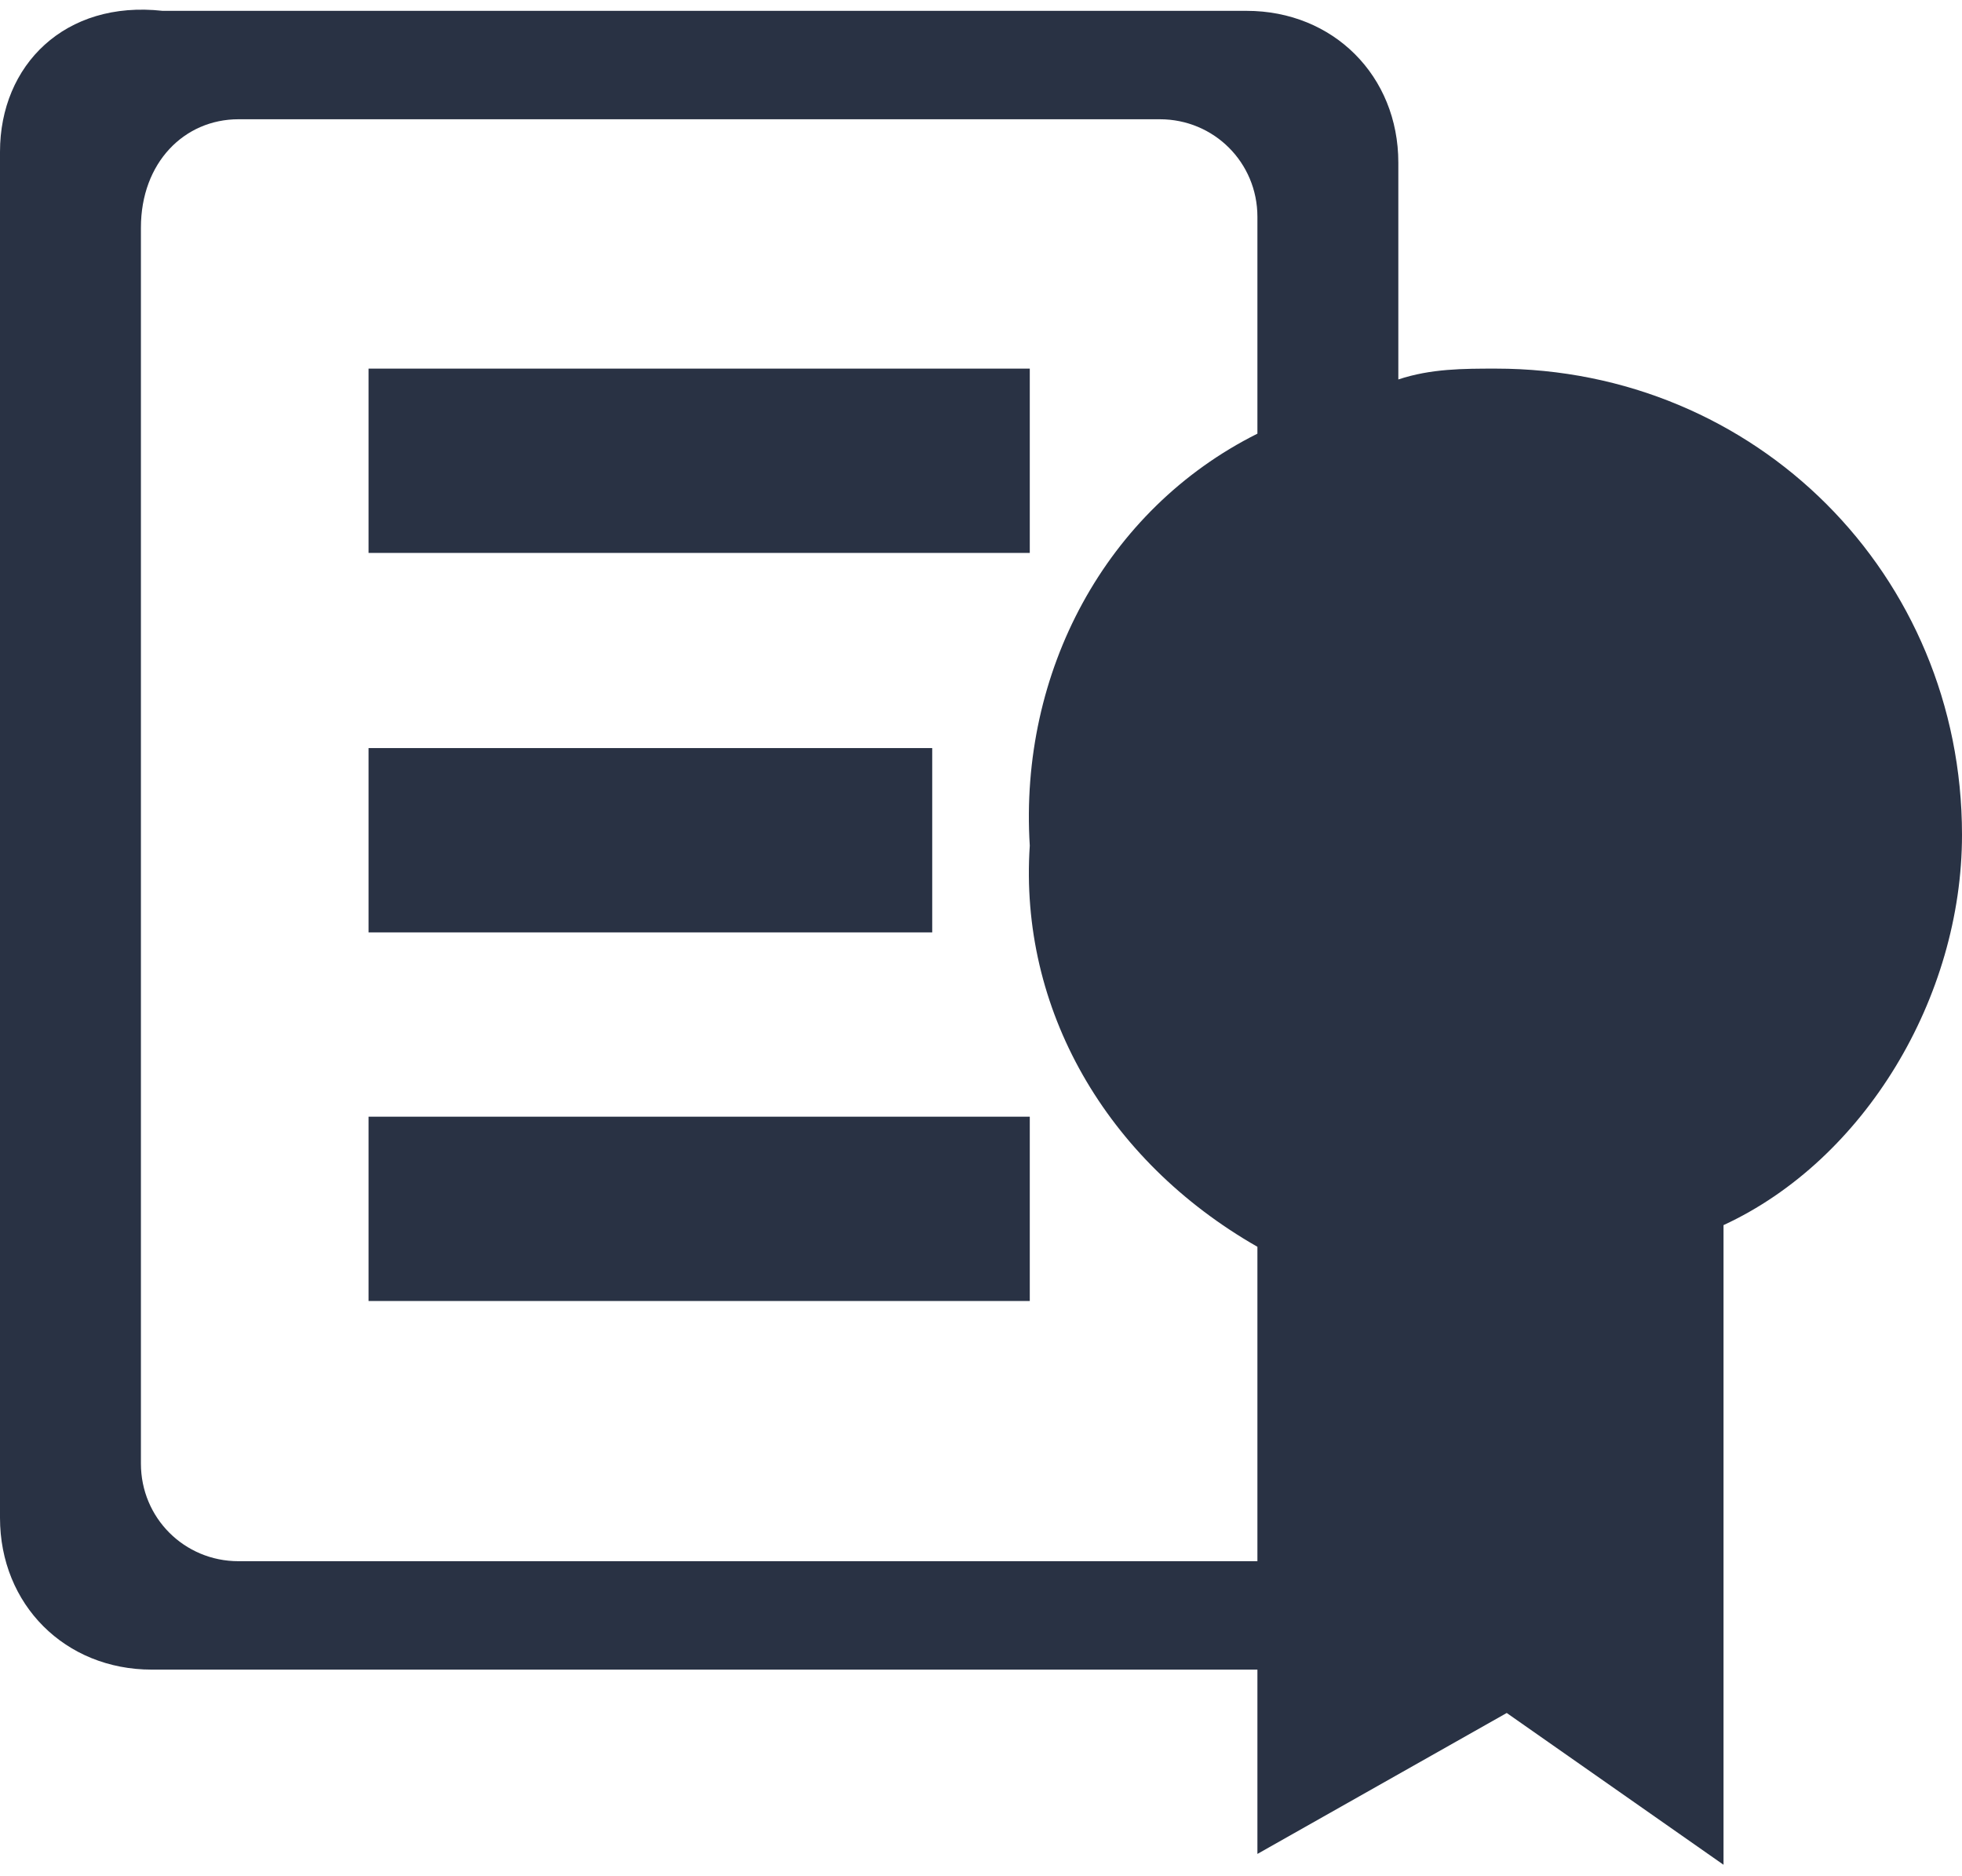
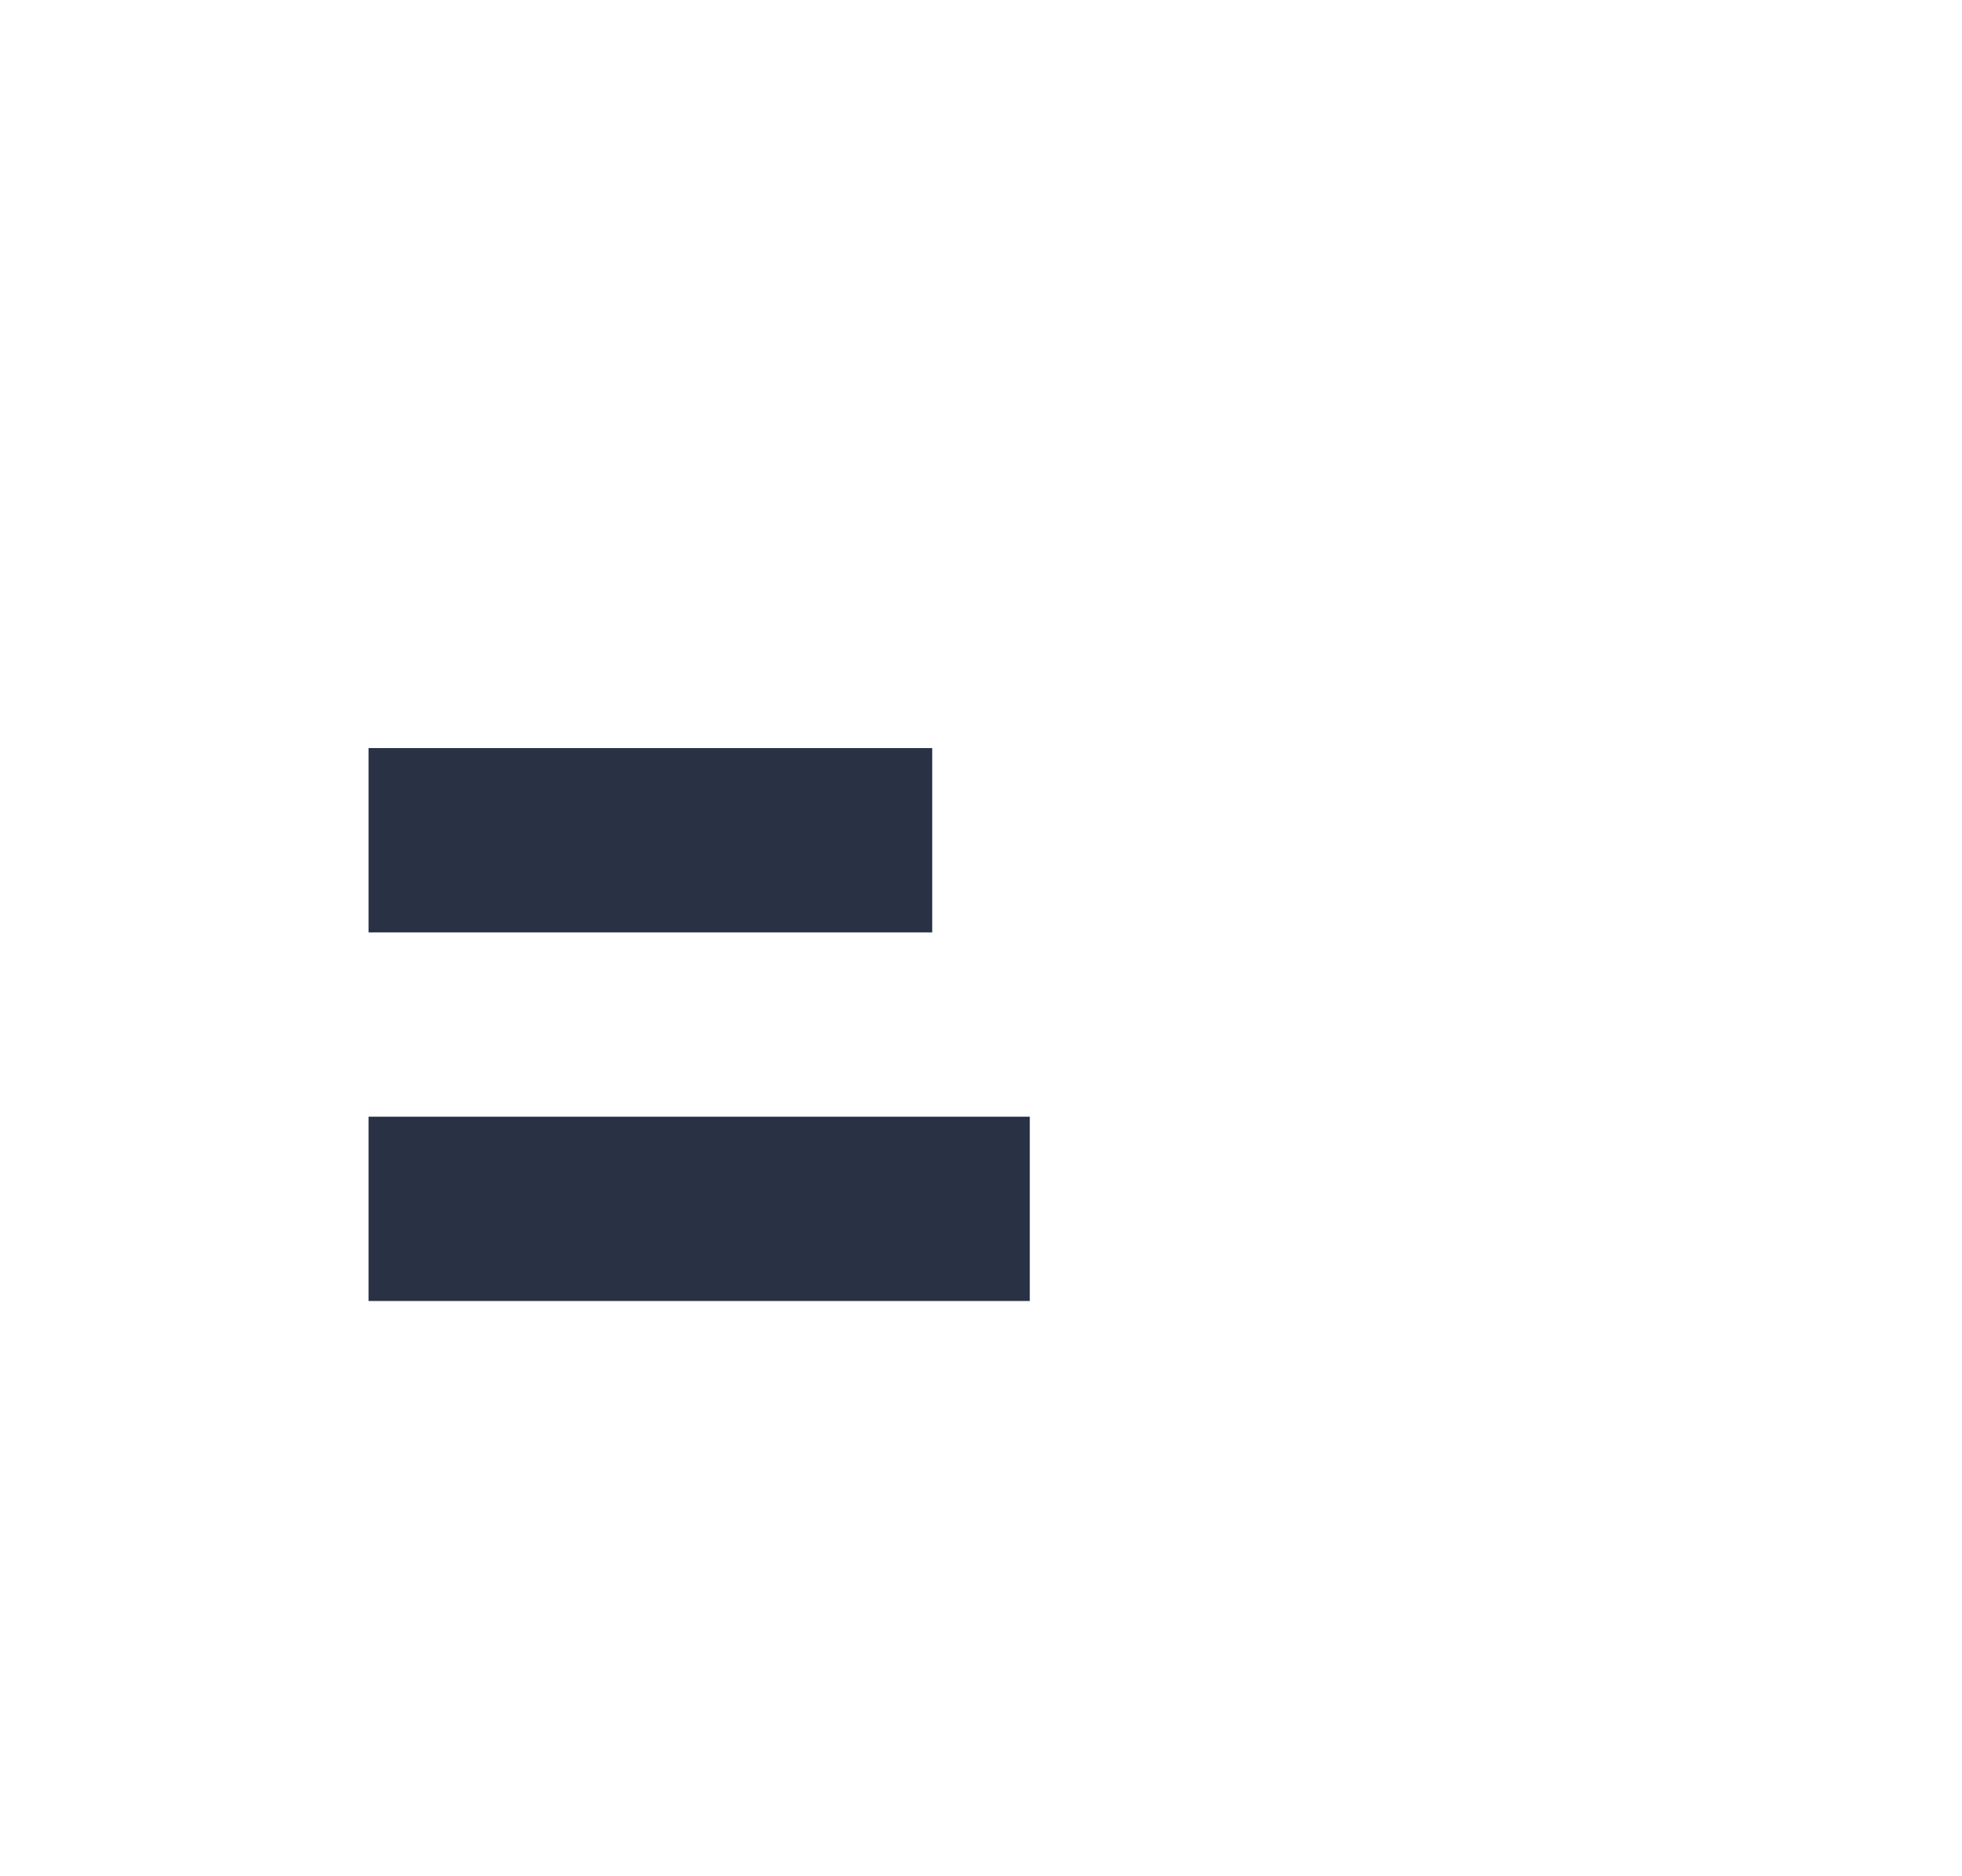
<svg xmlns="http://www.w3.org/2000/svg" version="1.1" id="Слой_1" x="0px" y="0px" viewBox="0 0 18.1 17.3" style="enable-background:new 0 0 18.1 17.3;" xml:space="preserve">
  <style type="text/css">
	.st0{fill:#293244;}
</style>
  <title>Ресурс 42</title>
  <g id="Слой_2_1_">
    <g id="Слой_1-2">
-       <rect x="3.4" y="3.4" class="st0" width="6.1" height="1.7" />
      <rect x="3.4" y="6.9" class="st0" width="5.2" height="1.7" />
      <rect x="3.4" y="10.3" class="st0" width="6.1" height="1.7" />
-       <path class="st0" d="M18.1,7.7c0-2.4-1.9-4.3-4.3-4.3c-0.3,0-0.6,0-0.9,0.1v-2c0-0.8-0.6-1.4-1.4-1.4l0,0h-10C0.6,0,0,0.6,0,1.4    V14c0,0.8,0.6,1.4,1.4,1.4h10.2v1.7l2.3-1.3l2,1.4v-5.9C17.2,10.7,18.1,9.2,18.1,7.7z M2.2,1.1h8.5c0.5,0,0.9,0.4,0.9,0.9v2    c-1.4,0.7-2.2,2.2-2.1,3.8c-0.1,1.5,0.7,2.9,2.1,3.7v2.9H2.2c-0.5,0-0.9-0.4-0.9-0.9V2.1C1.3,1.5,1.7,1.1,2.2,1.1z" />
    </g>
  </g>
</svg>